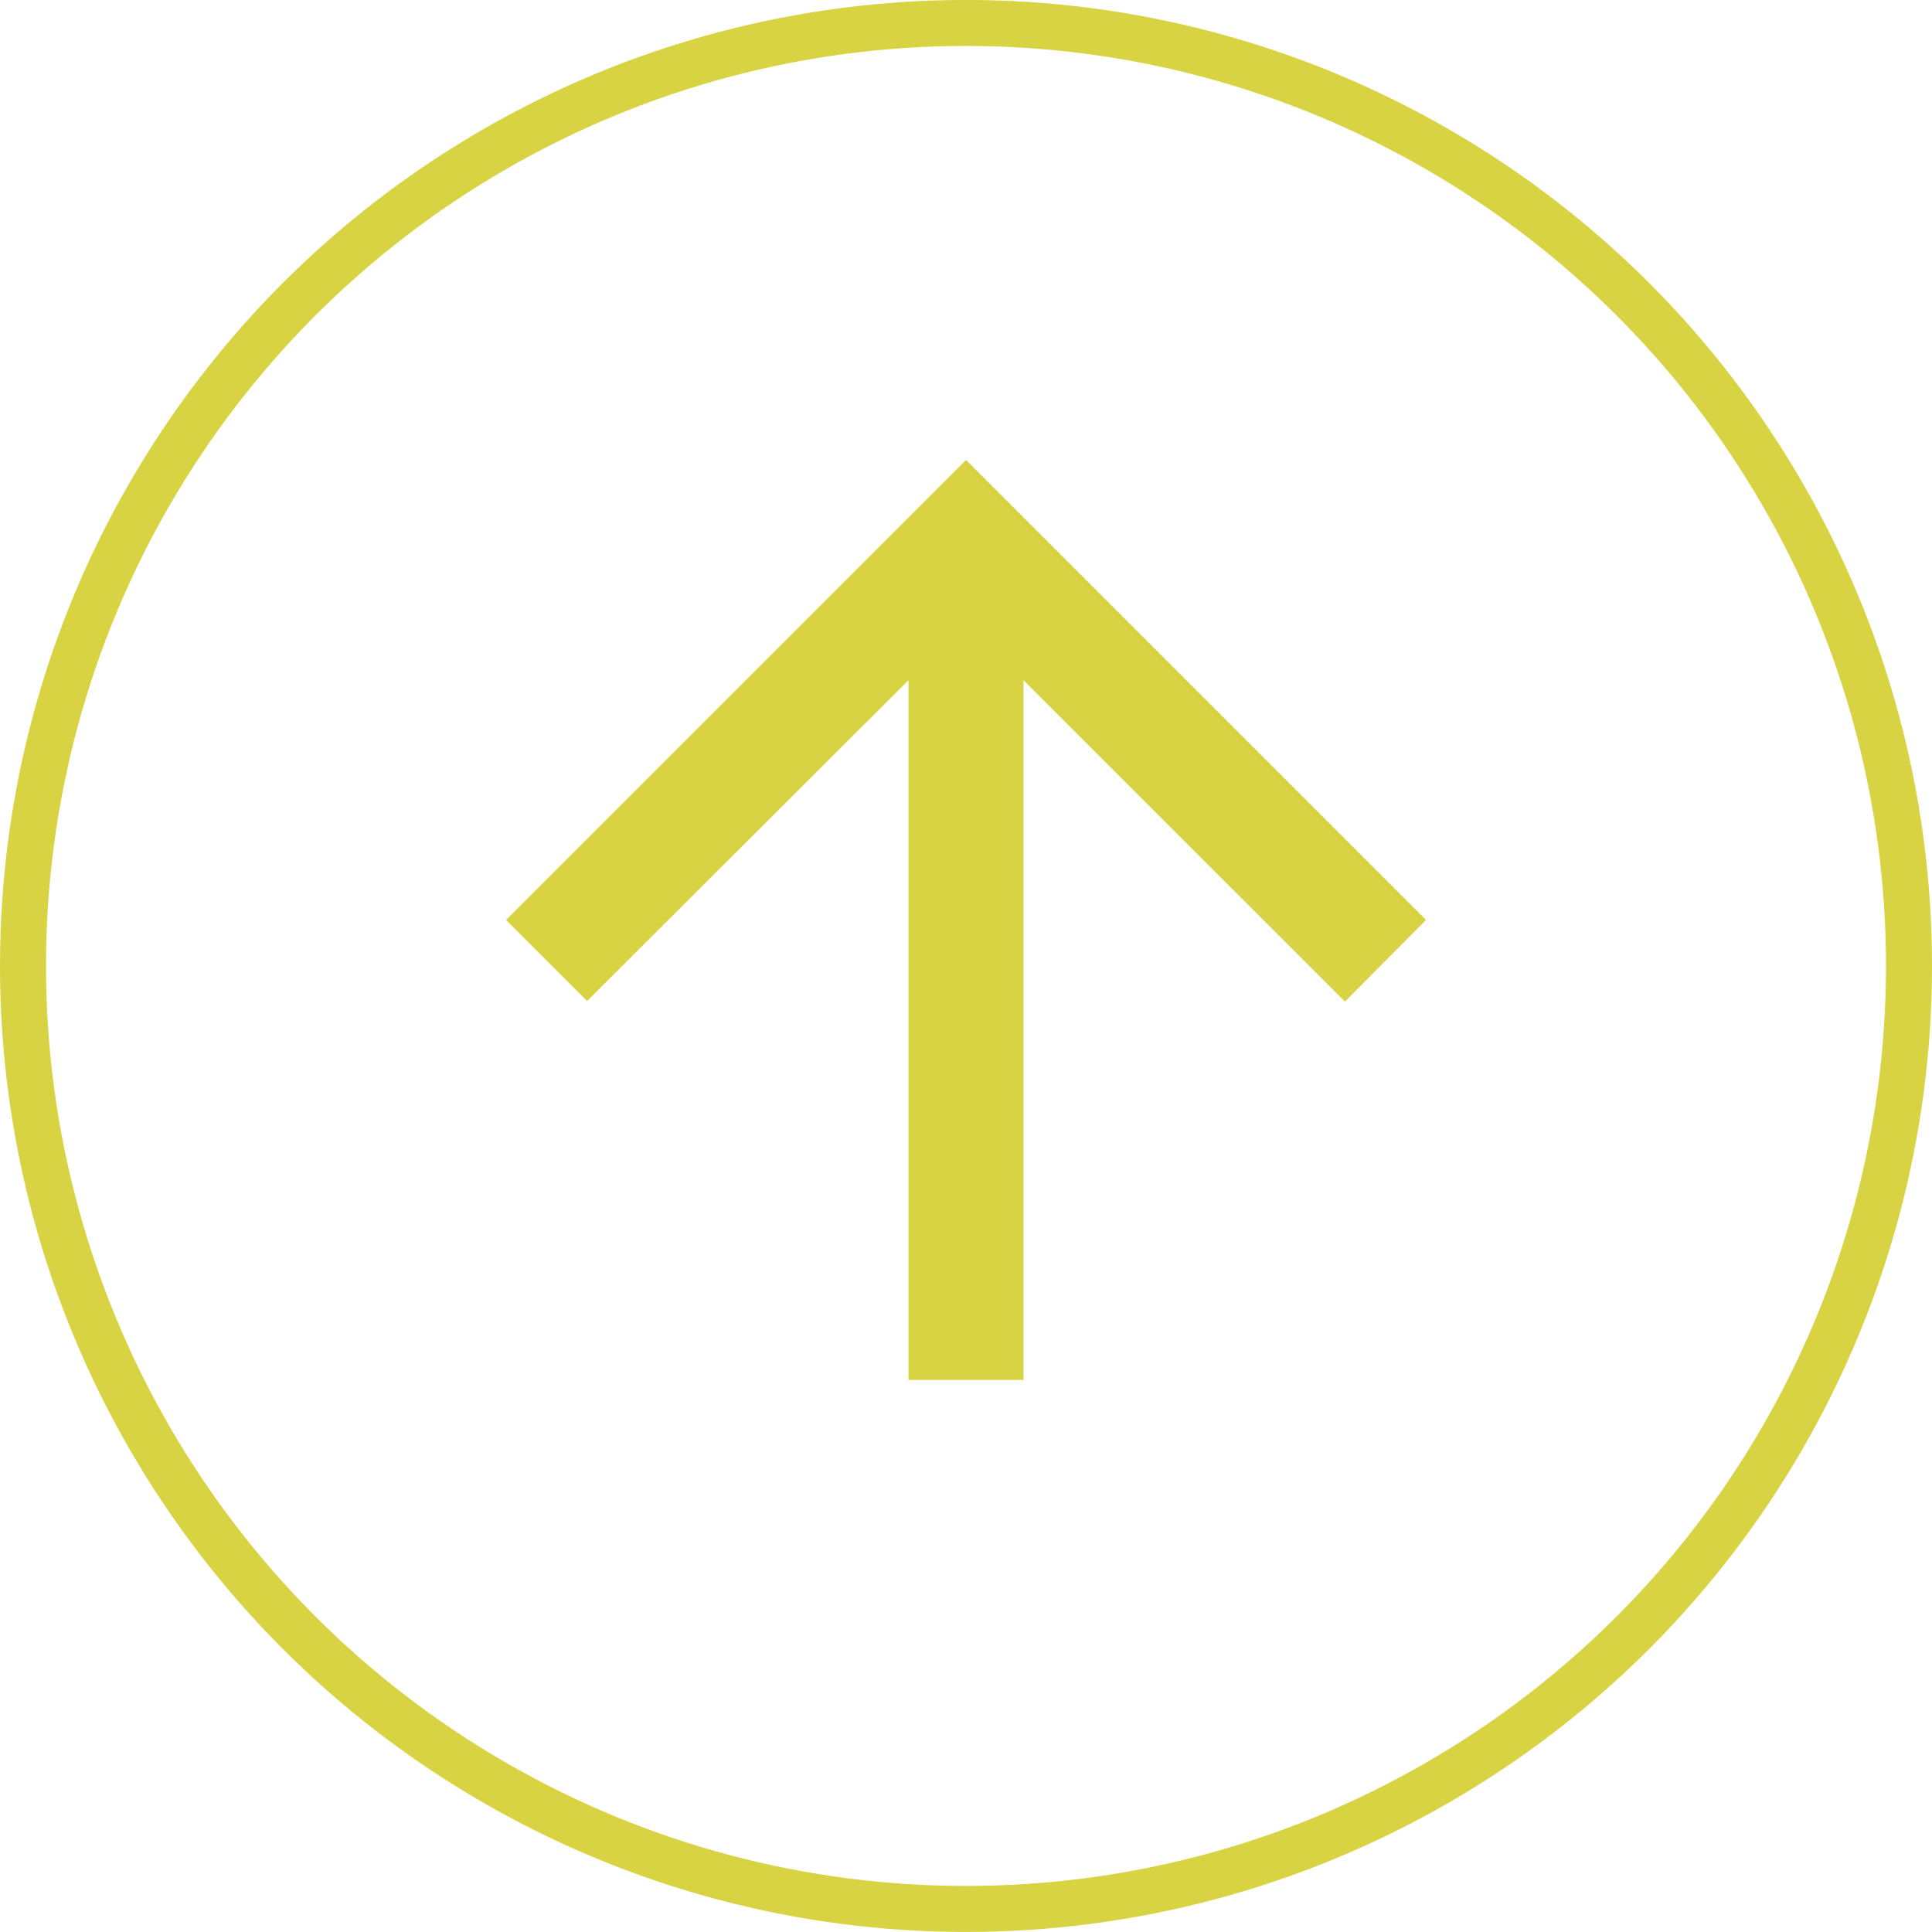
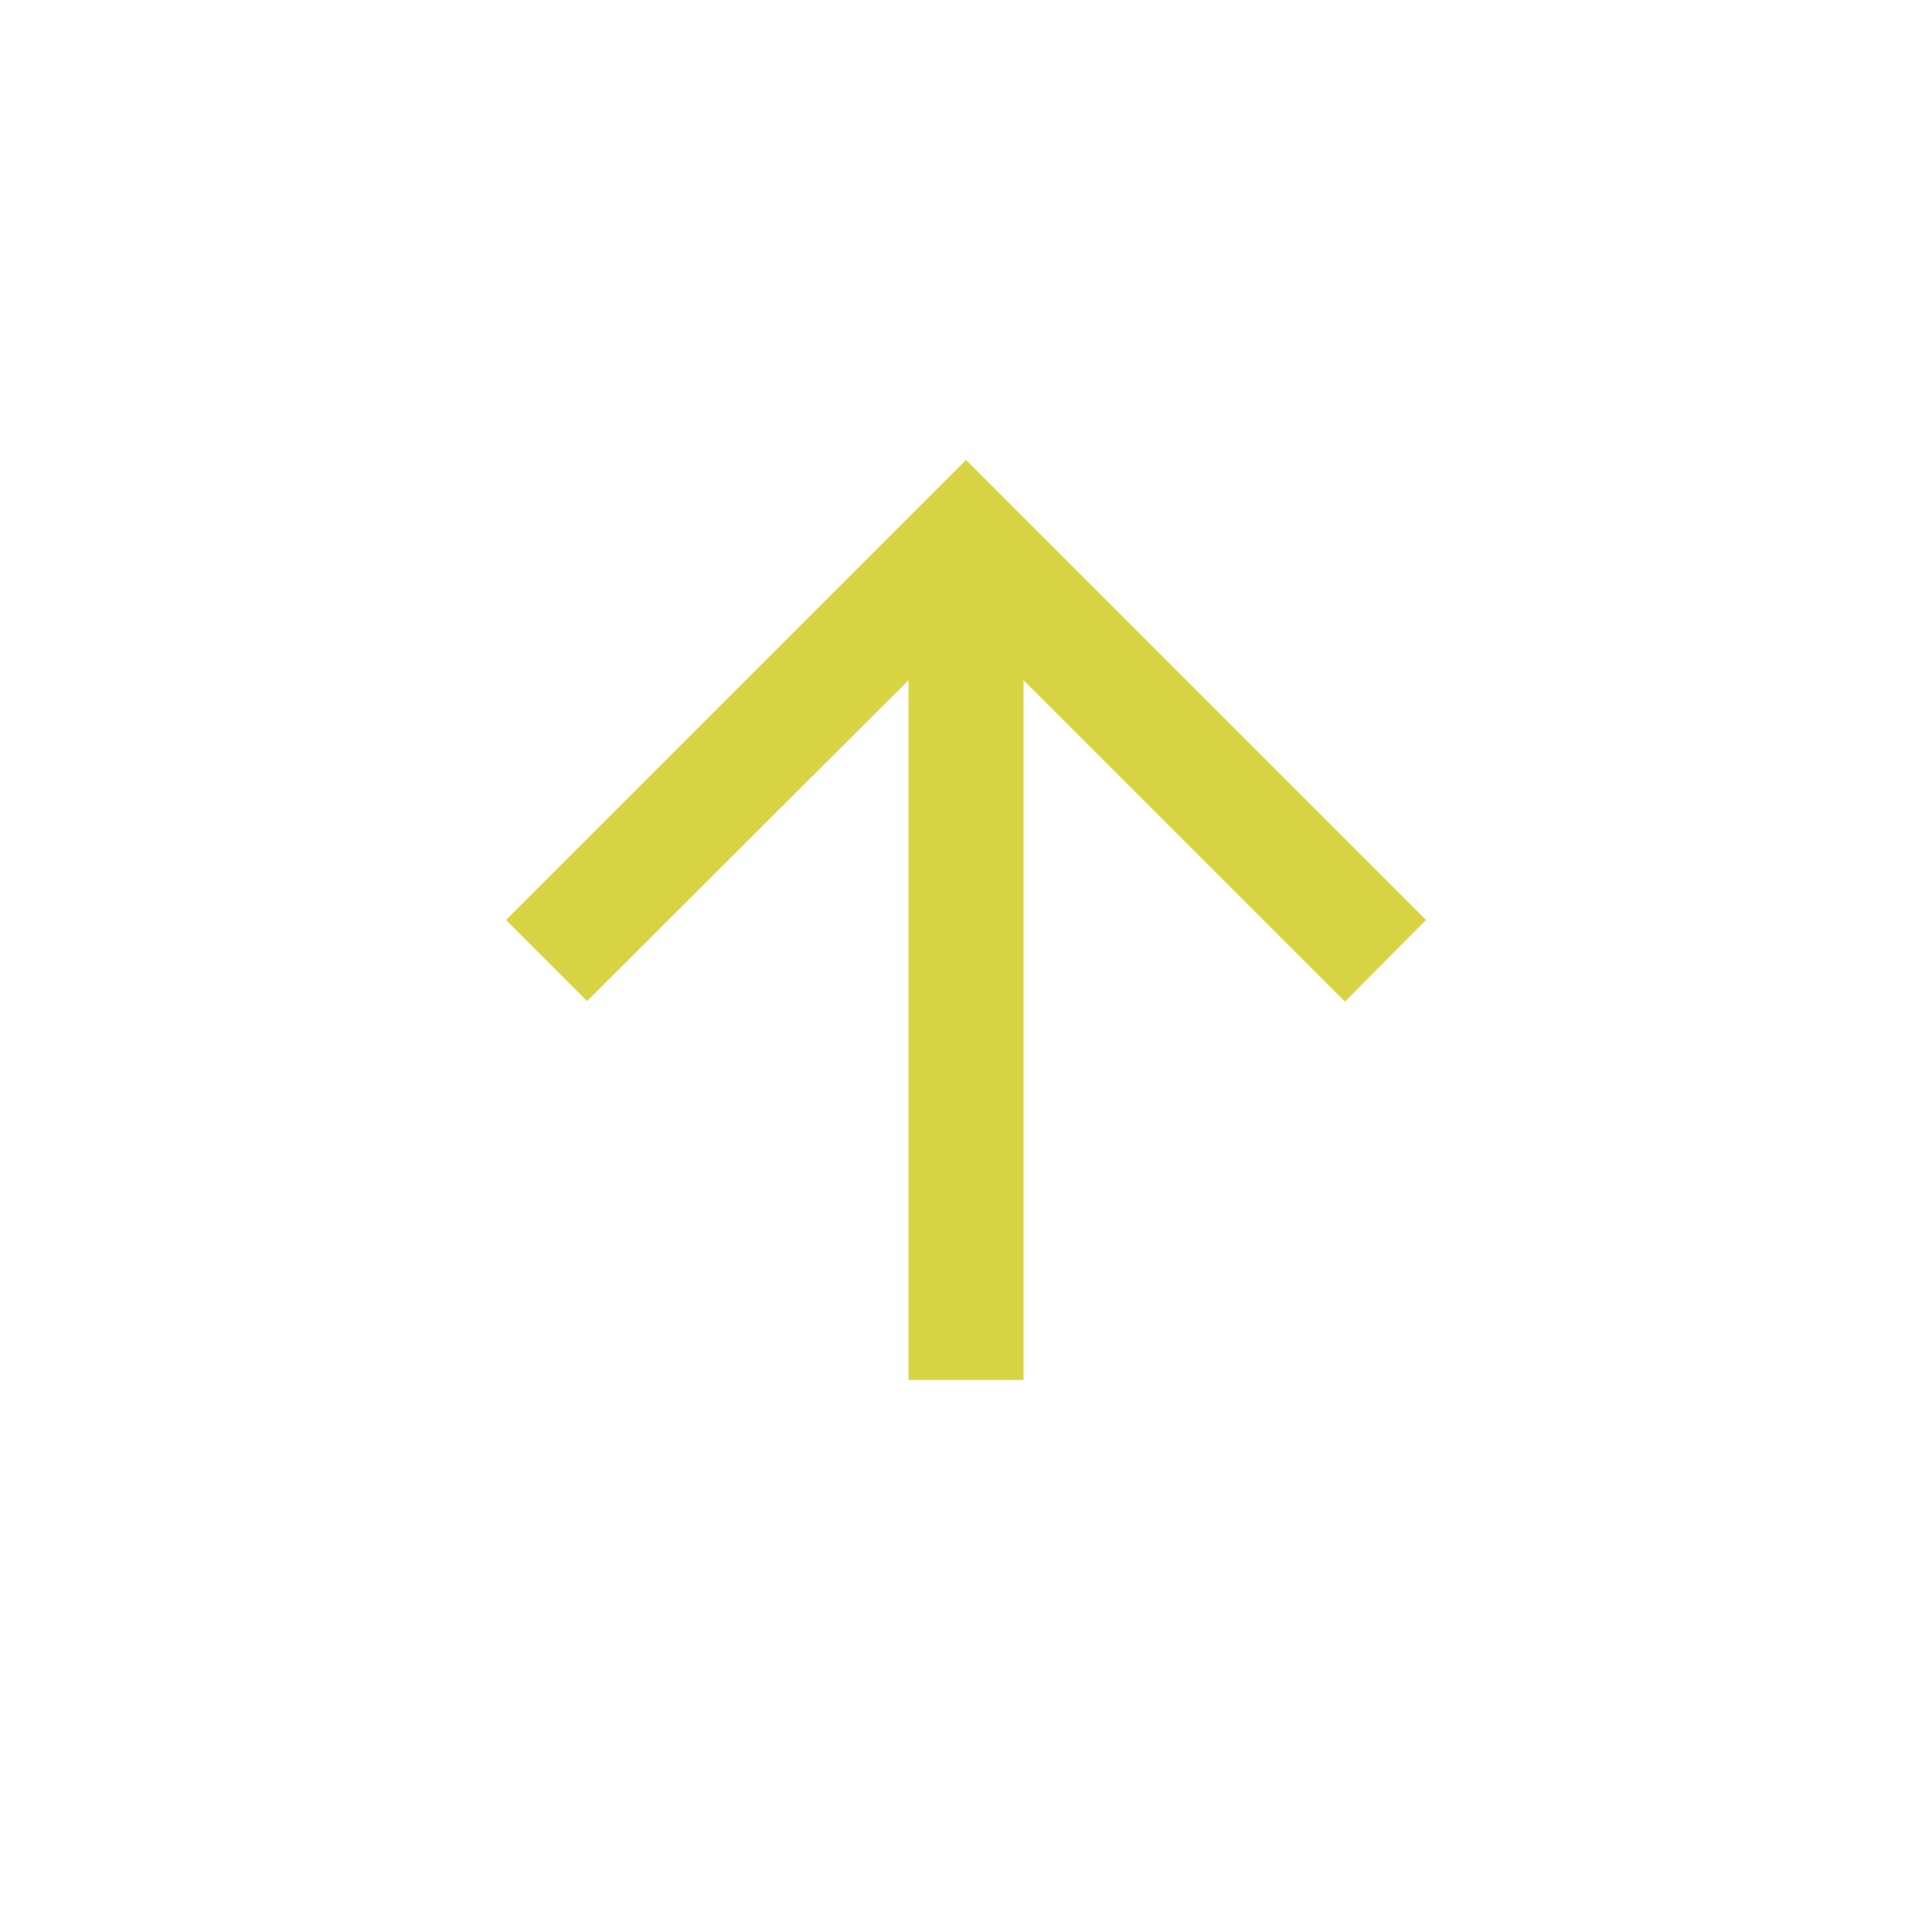
<svg xmlns="http://www.w3.org/2000/svg" width="42" height="42" viewBox="0 0 42 42" fill="none">
  <path d="M22.25 29.999L22.25 14.787L29.238 21.774L31 19.999L21 9.999L11 19.999L12.762 21.762L19.75 14.787L19.75 29.999L22.25 29.999Z" fill="#D8D342" />
-   <circle cx="21" cy="20.999" r="20.5" stroke="#D8D342" />
</svg>